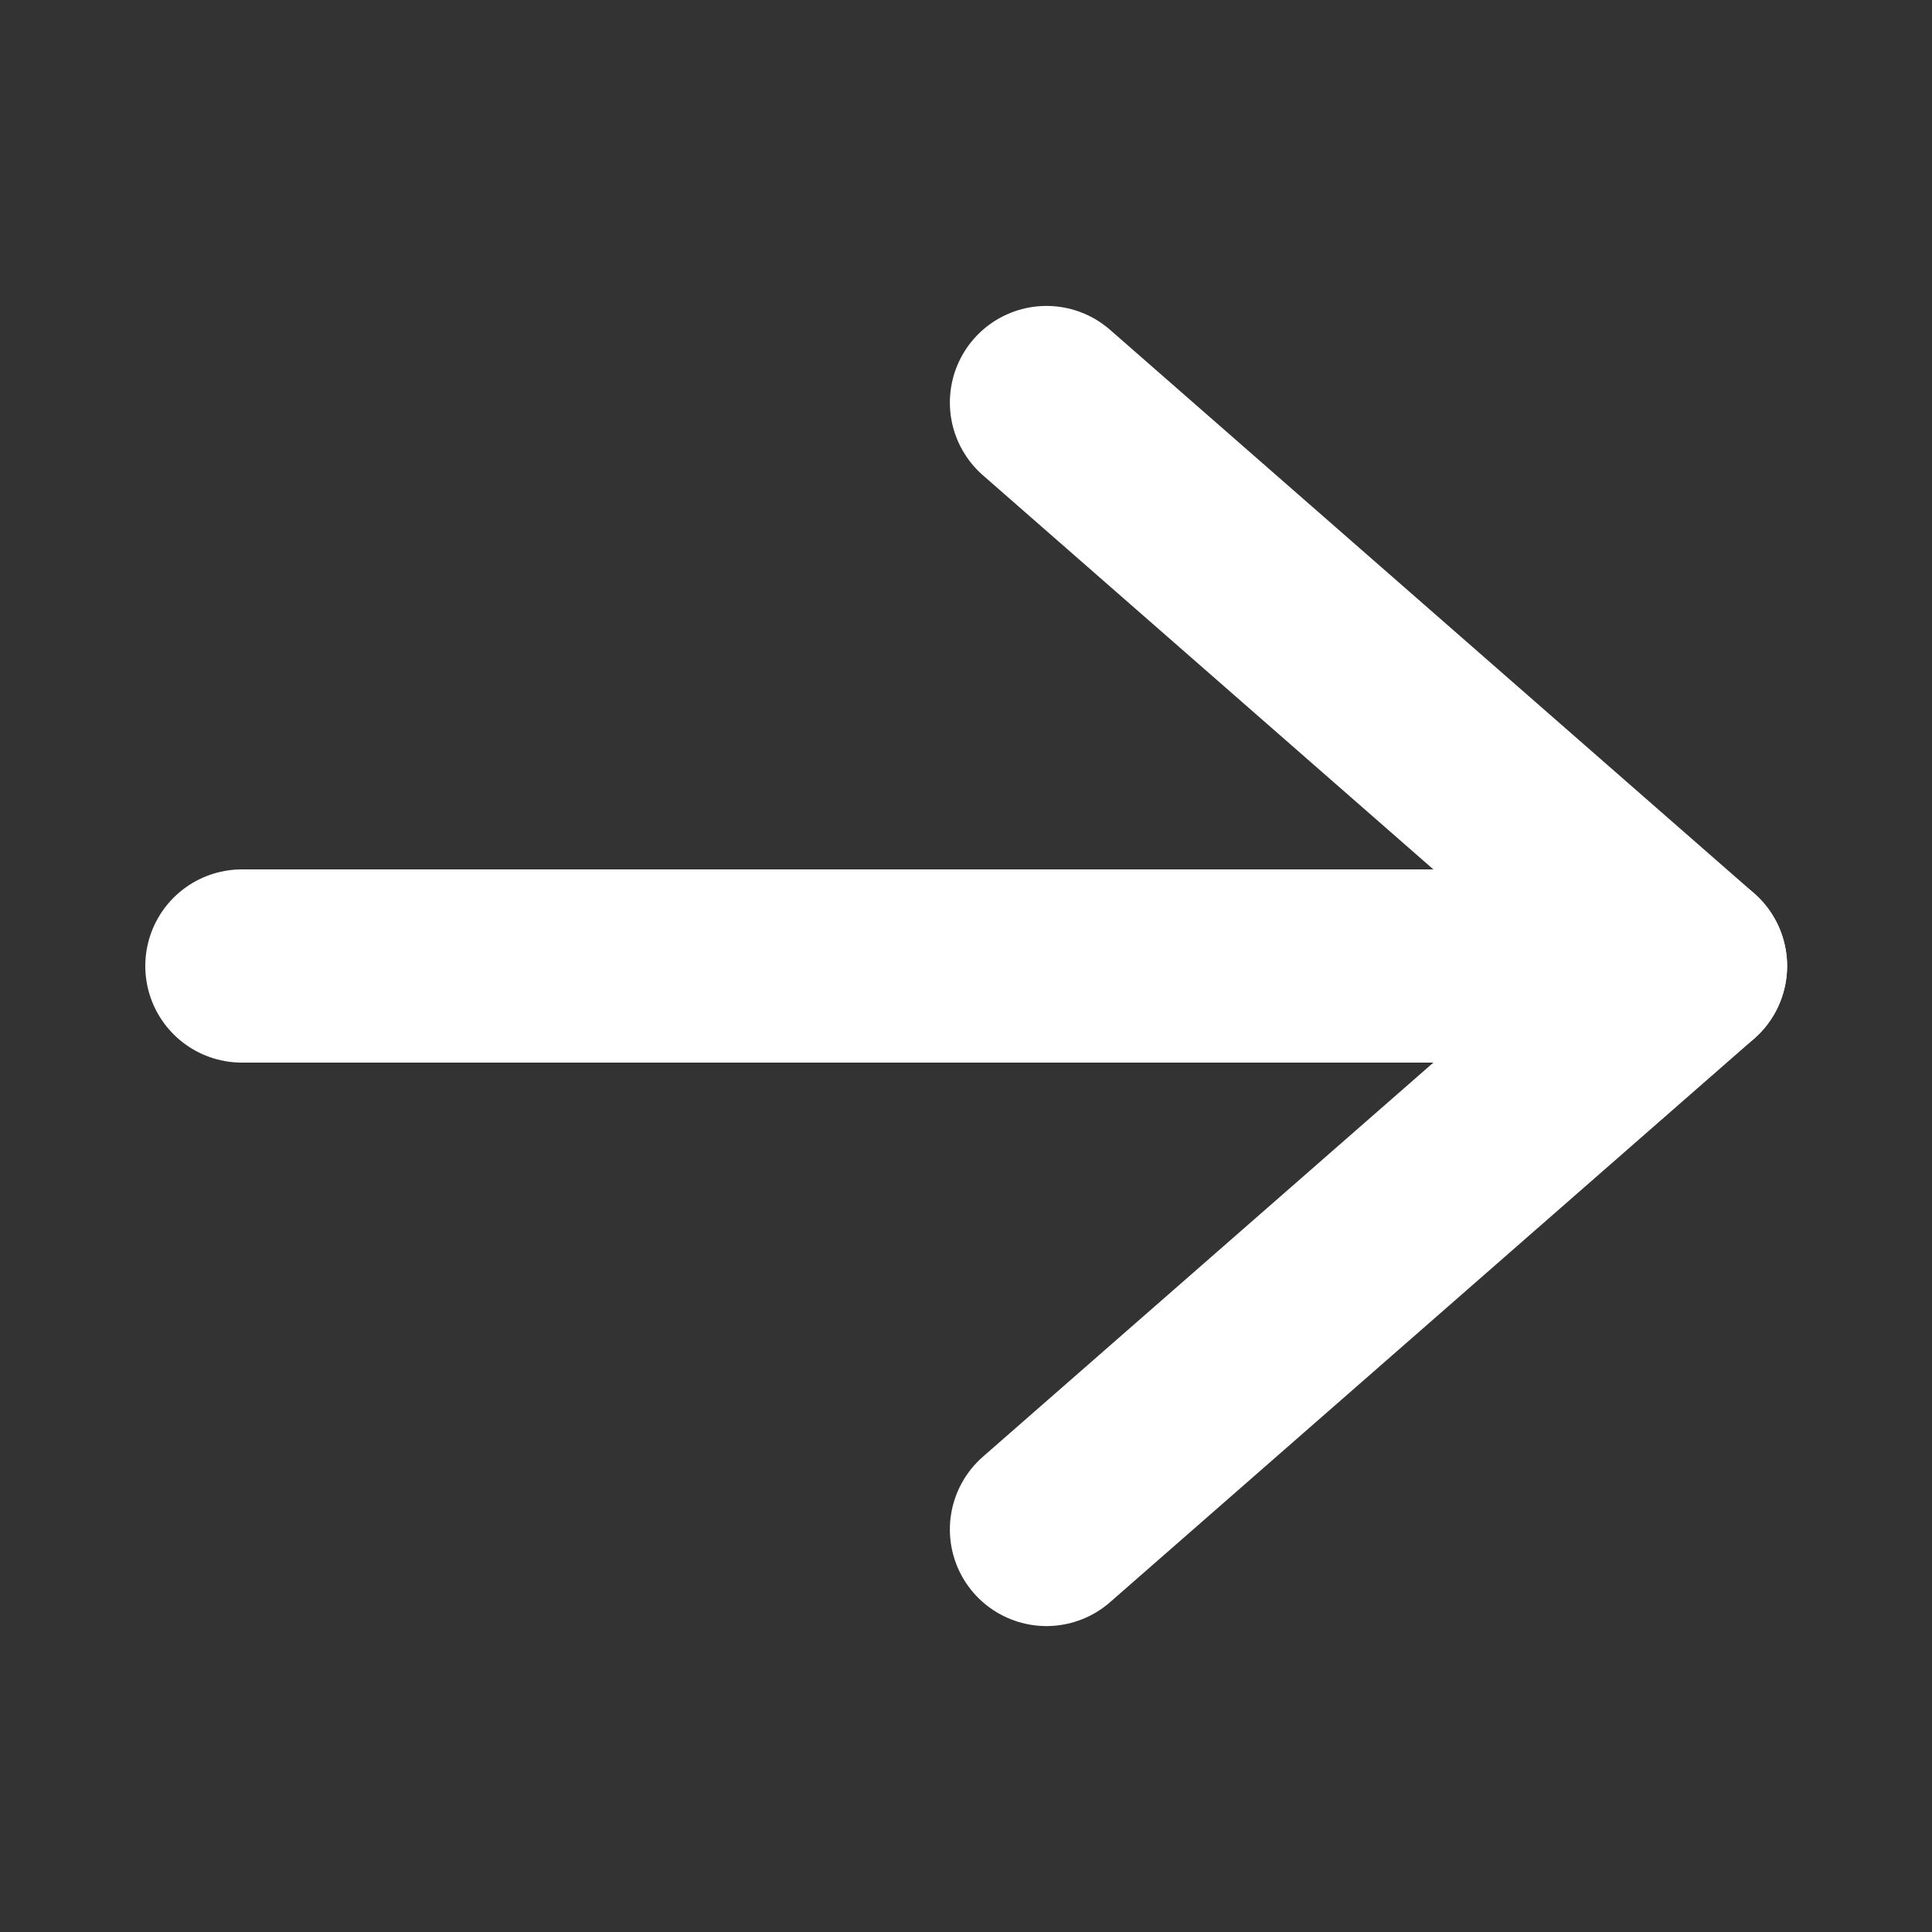
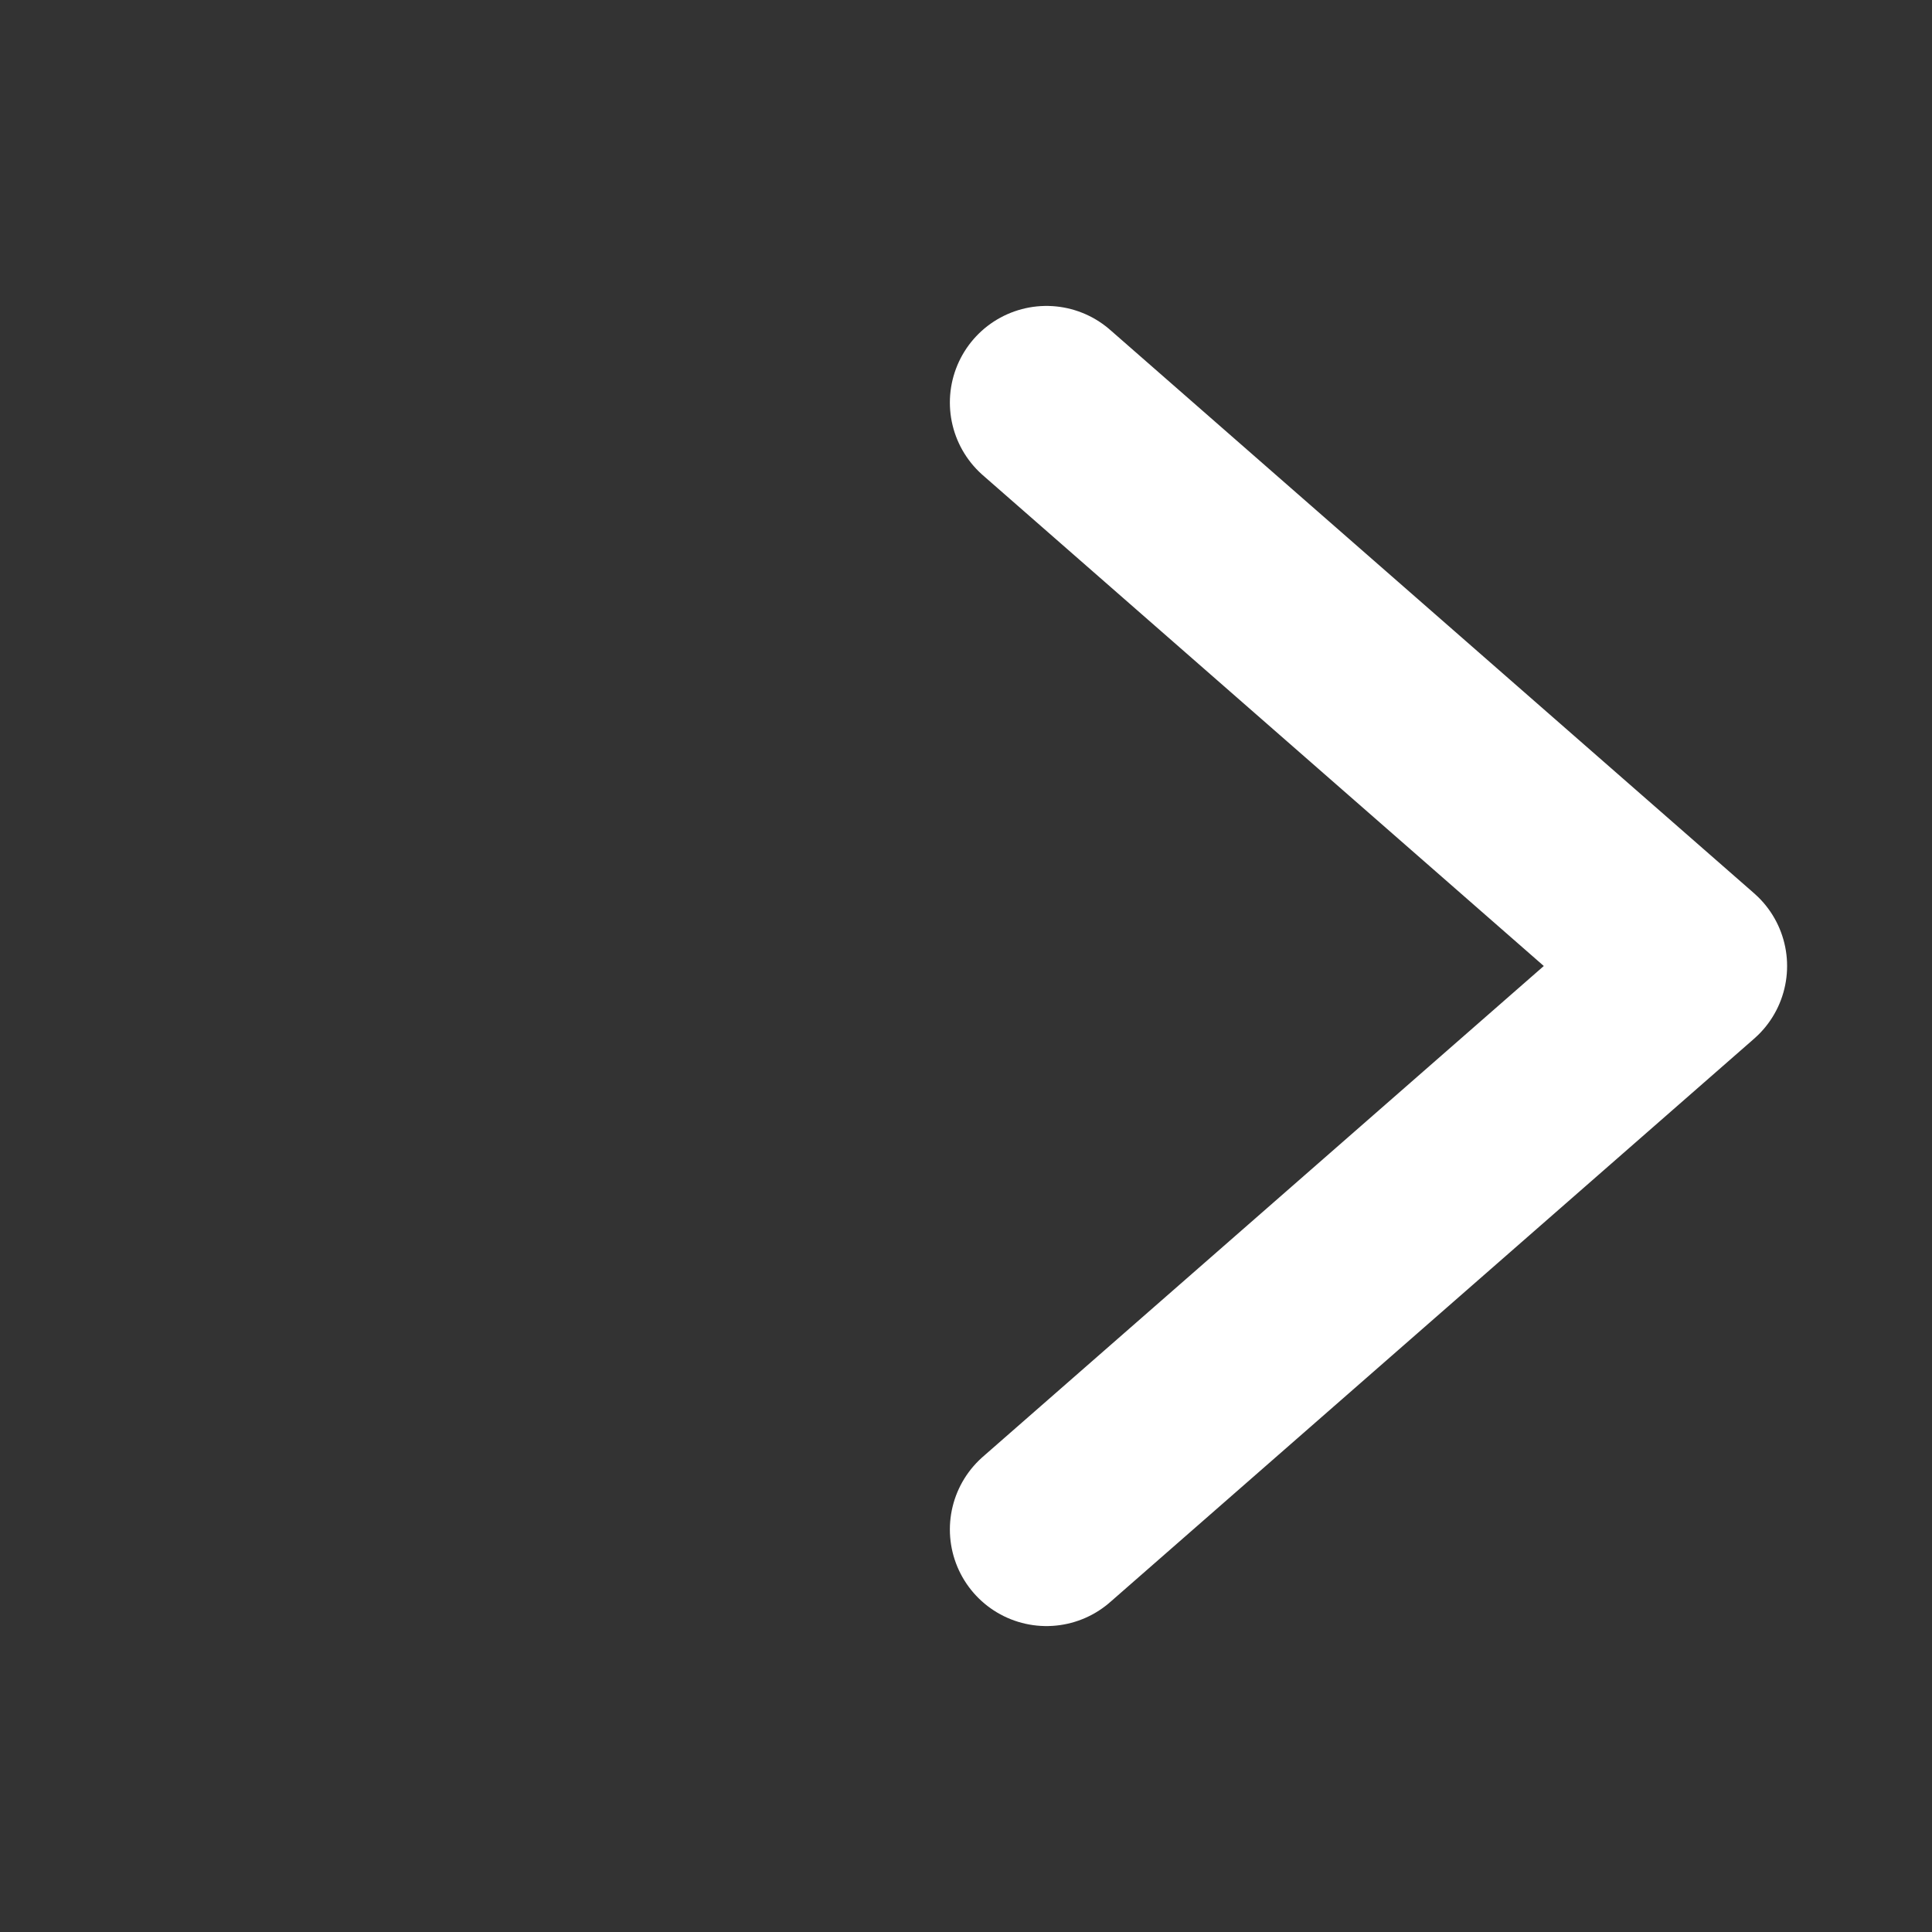
<svg xmlns="http://www.w3.org/2000/svg" width="20" height="20" viewBox="0 0 20 20" fill="none">
  <rect x="0" y="0" width="20" height="20" fill="#333333" stroke="none" />
  <path d="M10.833 4.167L17.5 10L10.833 15.833" stroke="white" stroke-width="2" stroke-linecap="round" stroke-linejoin="round" />
-   <path d="M17.5 10H2.504" stroke="white" stroke-width="2" stroke-linecap="round" stroke-linejoin="round" />
</svg>